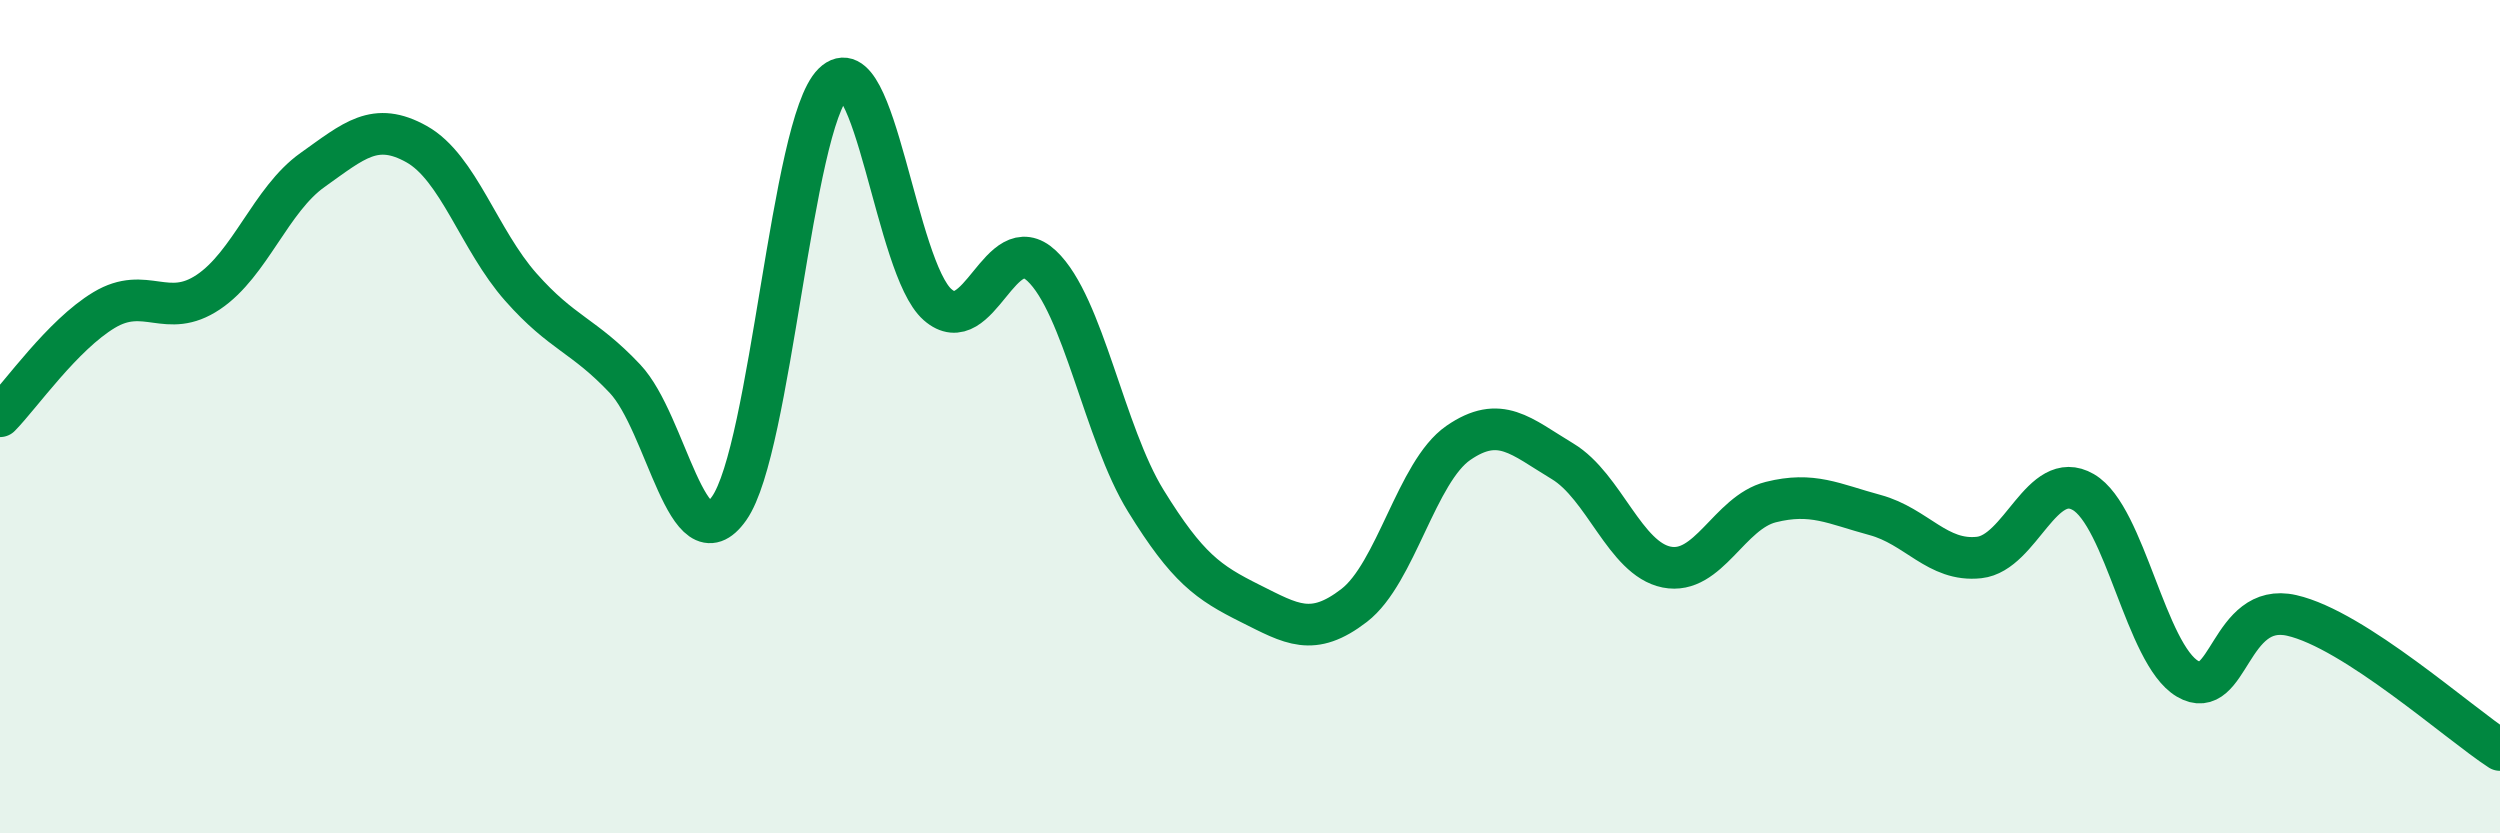
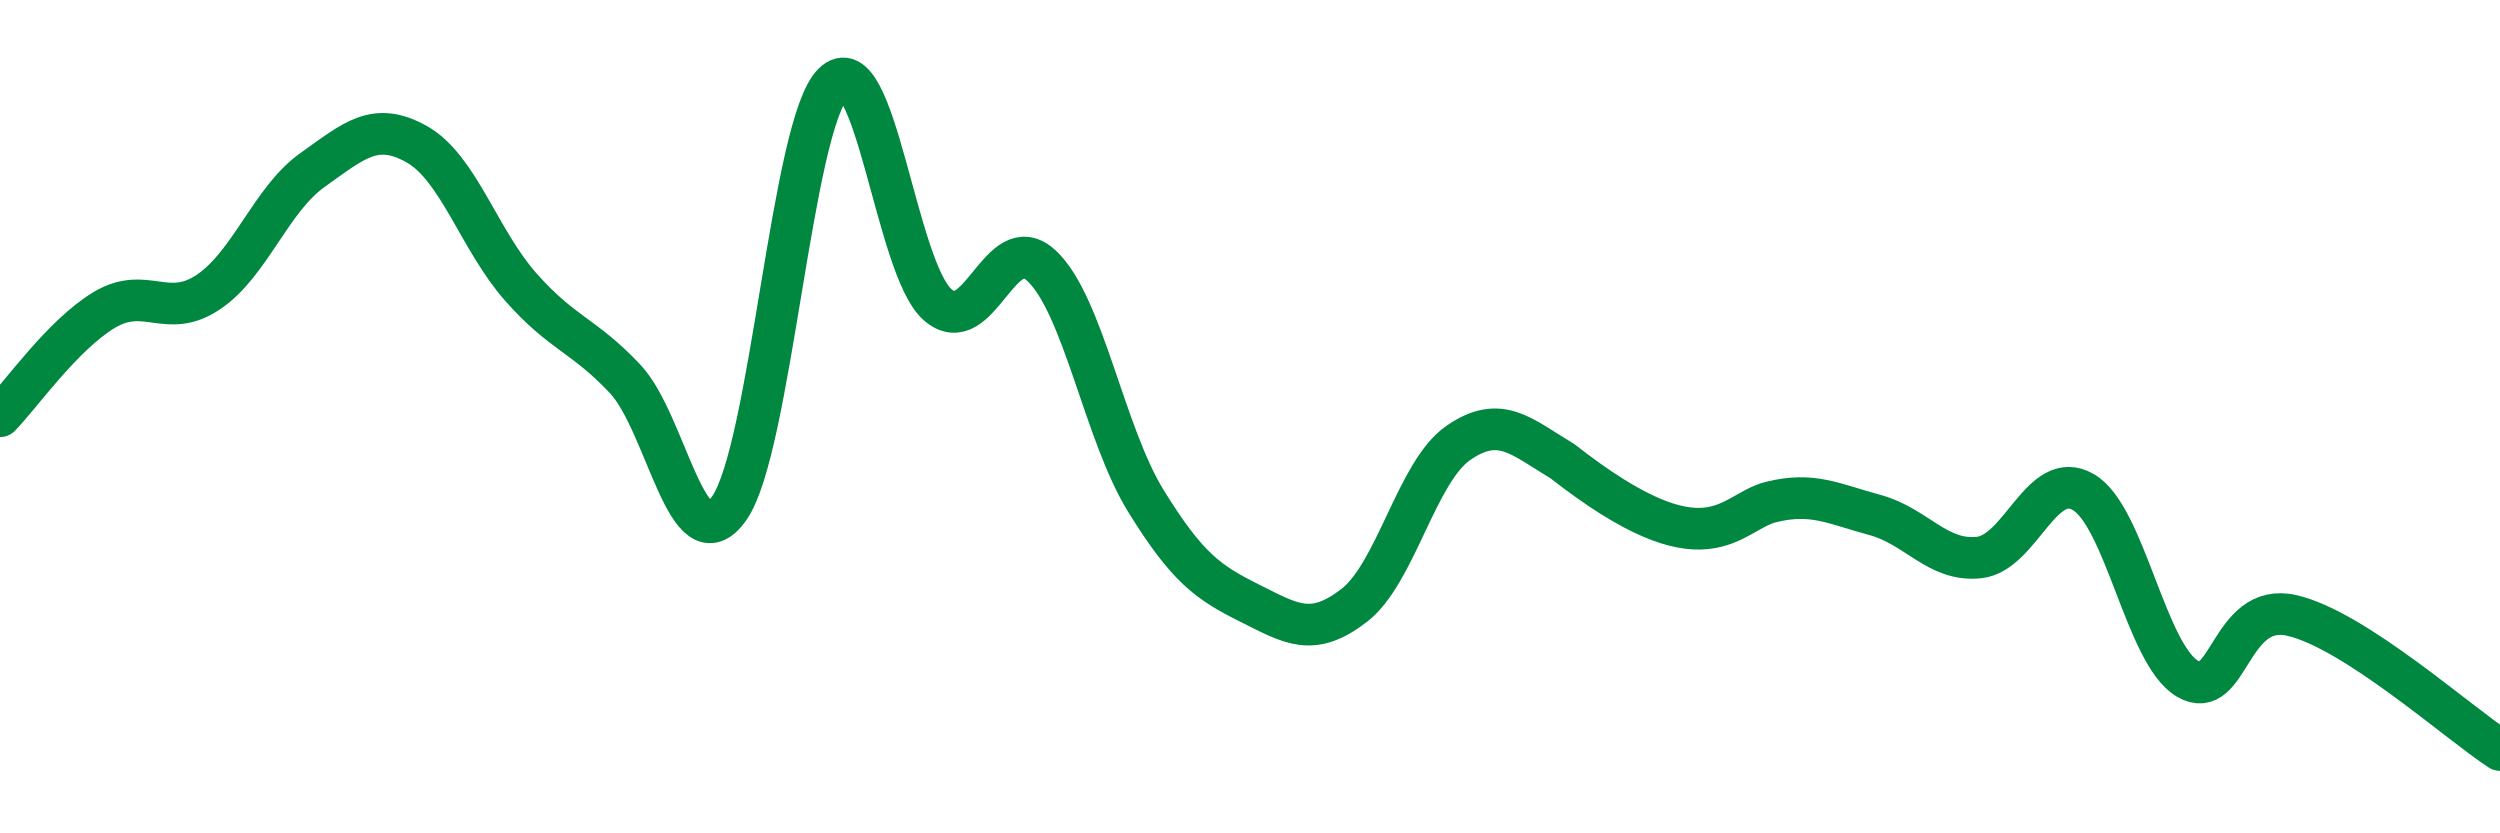
<svg xmlns="http://www.w3.org/2000/svg" width="60" height="20" viewBox="0 0 60 20">
-   <path d="M 0,9.99 C 0.5,9.48 1.5,8.04 2.5,7.44 C 3.5,6.84 4,7.68 5,7.01 C 6,6.34 6.5,4.79 7.5,4.08 C 8.5,3.37 9,2.9 10,3.46 C 11,4.02 11.5,5.76 12.5,6.89 C 13.5,8.02 14,8.03 15,9.09 C 16,10.15 16.5,13.62 17.5,12.2 C 18.5,10.78 19,2.98 20,2 C 21,1.02 21.5,6.43 22.5,7.31 C 23.5,8.19 24,5.44 25,6.38 C 26,7.32 26.5,10.4 27.5,12.02 C 28.5,13.64 29,13.98 30,14.48 C 31,14.98 31.5,15.3 32.5,14.53 C 33.5,13.76 34,11.32 35,10.63 C 36,9.94 36.5,10.47 37.5,11.07 C 38.5,11.67 39,13.41 40,13.61 C 41,13.81 41.5,12.3 42.5,12.05 C 43.5,11.8 44,12.09 45,12.36 C 46,12.63 46.5,13.49 47.5,13.38 C 48.5,13.27 49,11.23 50,11.81 C 51,12.39 51.5,15.7 52.5,16.29 C 53.5,16.88 53.5,14.43 55,14.77 C 56.5,15.11 59,17.35 60,18L60 20L0 20Z" fill="#008740" opacity="0.1" stroke-linecap="round" stroke-linejoin="round" />
-   <path d="M 0,9.99 C 0.5,9.48 1.5,8.04 2.5,7.44 C 3.5,6.84 4,7.68 5,7.01 C 6,6.34 6.5,4.79 7.5,4.08 C 8.5,3.37 9,2.9 10,3.46 C 11,4.02 11.5,5.76 12.5,6.89 C 13.5,8.02 14,8.03 15,9.09 C 16,10.15 16.5,13.62 17.5,12.2 C 18.5,10.78 19,2.98 20,2 C 21,1.02 21.5,6.43 22.5,7.31 C 23.5,8.19 24,5.44 25,6.38 C 26,7.32 26.5,10.4 27.5,12.02 C 28.5,13.64 29,13.98 30,14.48 C 31,14.98 31.5,15.3 32.5,14.53 C 33.5,13.76 34,11.32 35,10.63 C 36,9.94 36.5,10.47 37.5,11.07 C 38.5,11.67 39,13.41 40,13.61 C 41,13.81 41.5,12.3 42.5,12.05 C 43.5,11.8 44,12.09 45,12.36 C 46,12.63 46.5,13.49 47.5,13.38 C 48.5,13.27 49,11.23 50,11.81 C 51,12.39 51.5,15.7 52.5,16.29 C 53.5,16.88 53.5,14.43 55,14.77 C 56.5,15.11 59,17.35 60,18" stroke="#008740" stroke-width="1" fill="none" stroke-linecap="round" stroke-linejoin="round" />
+   <path d="M 0,9.99 C 0.5,9.48 1.5,8.04 2.5,7.44 C 3.5,6.84 4,7.68 5,7.01 C 6,6.34 6.5,4.79 7.5,4.08 C 8.5,3.37 9,2.9 10,3.46 C 11,4.02 11.5,5.76 12.5,6.89 C 13.5,8.02 14,8.03 15,9.09 C 16,10.15 16.5,13.62 17.5,12.2 C 18.5,10.78 19,2.98 20,2 C 21,1.02 21.5,6.43 22.5,7.31 C 23.5,8.19 24,5.44 25,6.38 C 26,7.32 26.5,10.4 27.5,12.02 C 28.5,13.64 29,13.98 30,14.48 C 31,14.98 31.5,15.3 32.5,14.53 C 33.5,13.76 34,11.32 35,10.63 C 36,9.94 36.5,10.47 37.5,11.07 C 41,13.81 41.5,12.3 42.5,12.05 C 43.5,11.8 44,12.09 45,12.36 C 46,12.63 46.5,13.49 47.5,13.38 C 48.5,13.27 49,11.23 50,11.81 C 51,12.39 51.5,15.7 52.5,16.29 C 53.5,16.88 53.5,14.43 55,14.77 C 56.5,15.11 59,17.35 60,18" stroke="#008740" stroke-width="1" fill="none" stroke-linecap="round" stroke-linejoin="round" />
</svg>